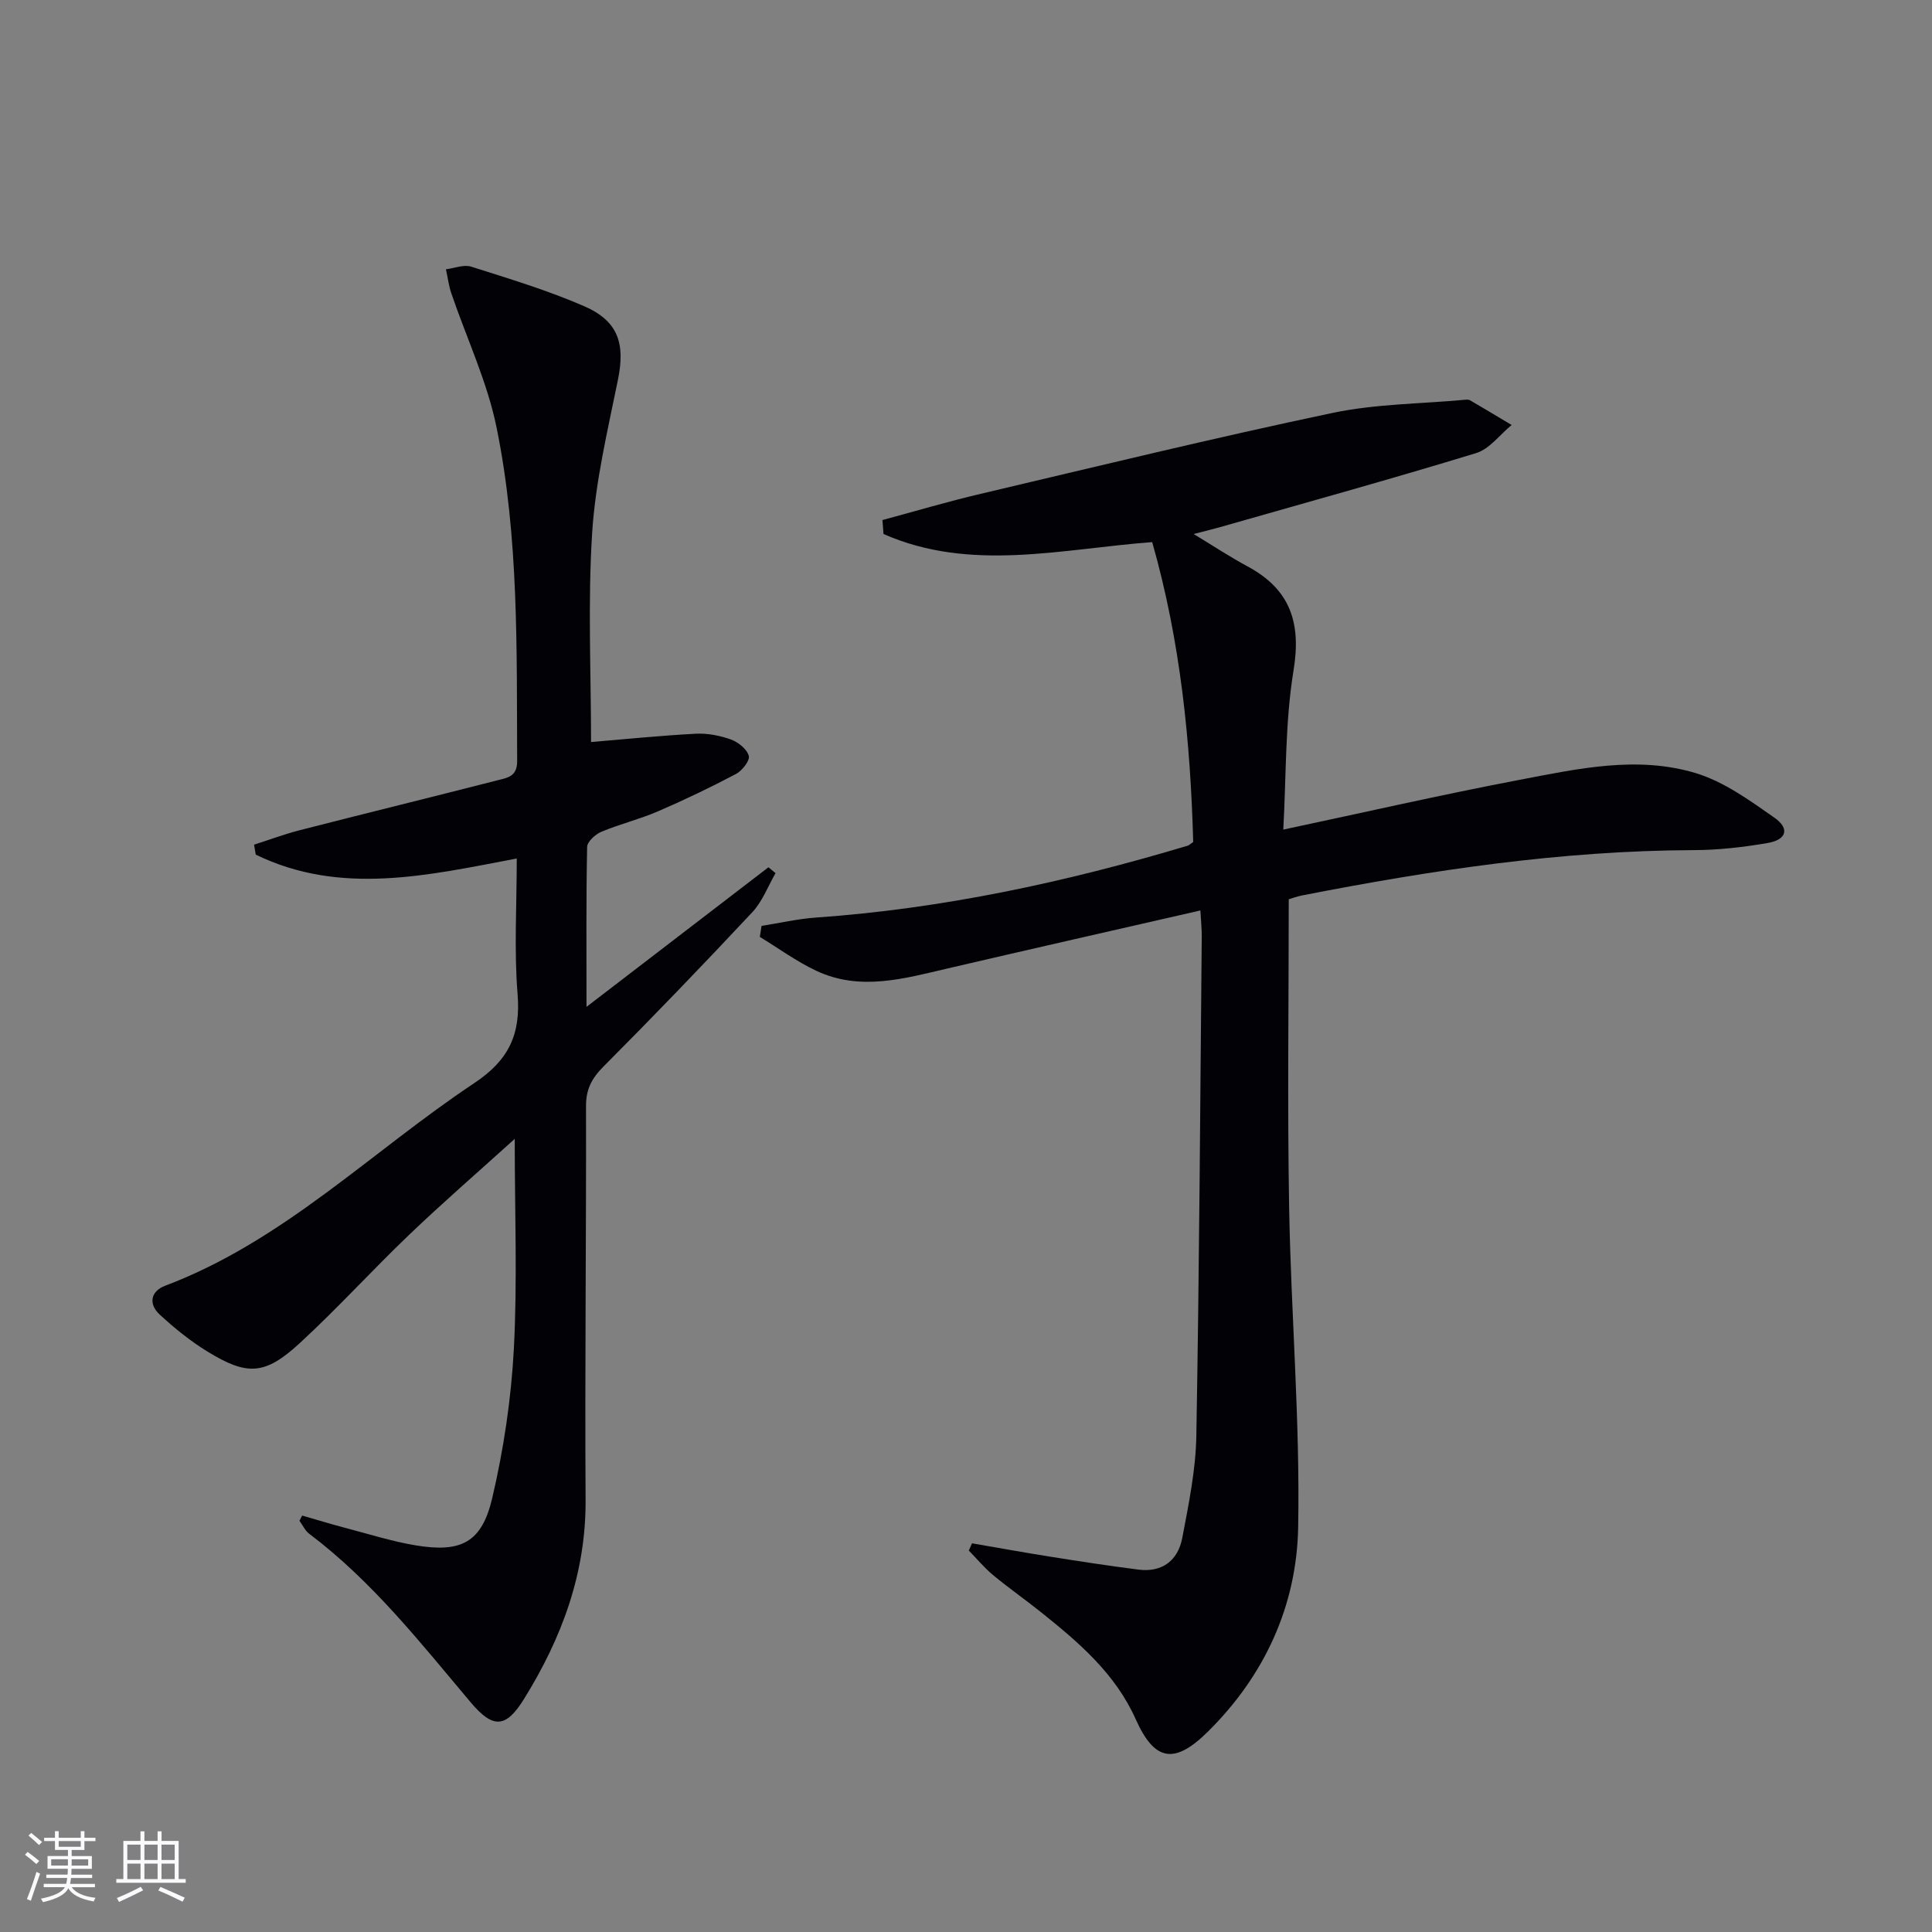
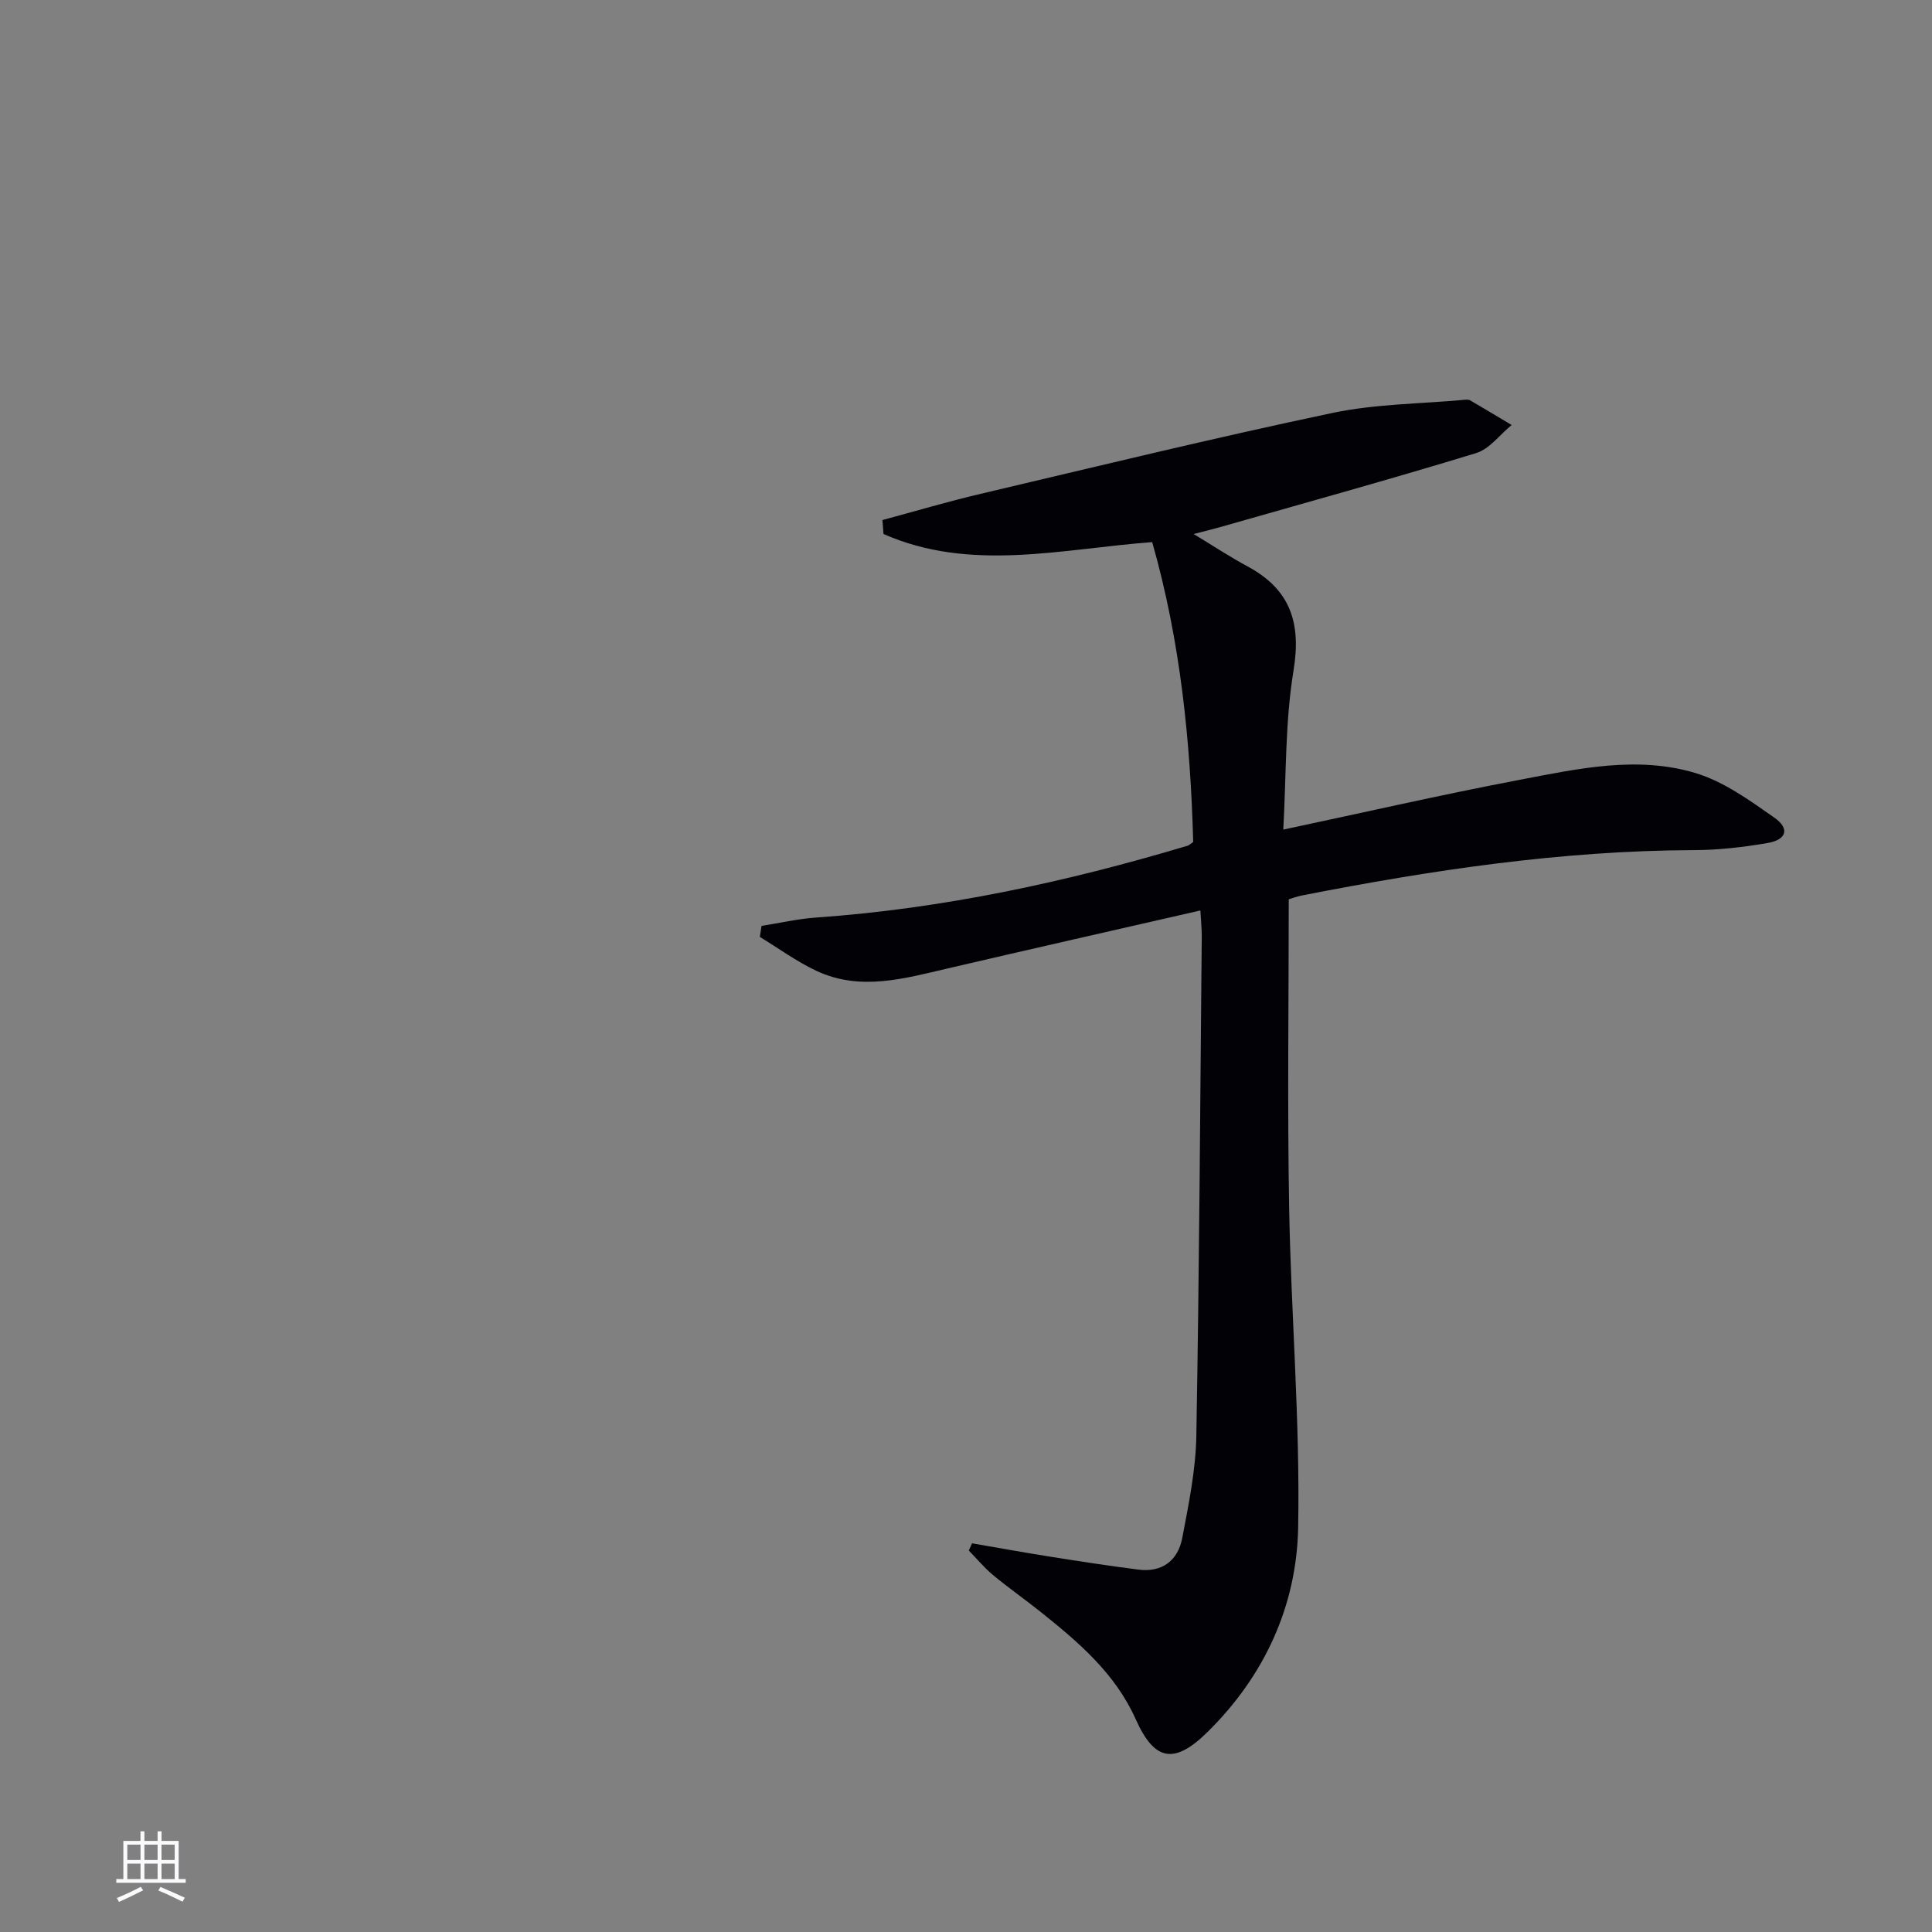
<svg xmlns="http://www.w3.org/2000/svg" enable-background="new 0 0 400 400" viewBox="0 0 400 400">
  <rect x="0" y="0" width="400" height="400" fill="#808080" stroke="none" />
  <path d="m182.7 107.67c6.78-1.82 13.52-3.83 20.35-5.43 24.22-5.71 48.4-11.6 72.75-16.73 8.98-1.9 18.37-1.89 27.57-2.75.33-.03.72-.04.98.11 2.89 1.69 5.75 3.41 8.62 5.12-2.44 1.99-4.57 4.97-7.36 5.82-17.6 5.38-35.35 10.28-53.05 15.34-1.53.44-3.08.8-5.43 1.41 4.16 2.52 7.58 4.78 11.17 6.71 8.83 4.76 11.14 11.64 9.51 21.56-1.76 10.74-1.5 21.81-2.12 32.93 16.8-3.57 32.79-7.23 48.9-10.3 12.06-2.3 24.39-5.06 36.5-1.39 5.84 1.77 11.18 5.65 16.29 9.23 3.22 2.26 2.52 4.57-1.44 5.24-5.06.87-10.23 1.46-15.35 1.47-27.38.1-54.28 4.15-81.06 9.39-1.1.22-2.17.63-2.71.79 0 21.52-.29 42.65.08 63.76.39 22.11 2.28 44.22 1.87 66.29-.3 16.19-6.95 30.7-18.73 42.32-6.92 6.83-11.02 6.07-14.9-2.61-4.24-9.48-11.82-15.94-19.66-22.2-3.25-2.6-6.67-4.99-9.87-7.64-1.83-1.52-3.36-3.38-5.03-5.09.22-.5.45-1 .67-1.49 5.41.93 10.81 1.91 16.24 2.77 6.06.96 12.12 1.9 18.21 2.67 4.96.63 8.2-1.92 9.08-6.58 1.33-6.99 2.79-14.08 2.91-21.15.61-34.46.8-68.93 1.12-103.4.01-1.46-.15-2.91-.28-5.34-17.74 4.06-35.01 7.97-52.26 11.99-9.1 2.12-18.22 4.78-27.31.48-4.08-1.93-7.78-4.64-11.65-7 .12-.76.24-1.51.36-2.27 3.72-.59 7.42-1.45 11.16-1.72 26.29-1.84 51.86-7.34 77.04-14.88.3-.09.55-.35 1.17-.77-.57-20.74-2.61-41.48-8.49-62.09-18.71 1.39-37.56 6.28-55.63-1.68-.07-.95-.14-1.92-.22-2.89z" fill="#010106" />
-   <path d="m62.56 313.78c2.99.86 5.96 1.77 8.96 2.56 4.81 1.26 9.59 2.78 14.47 3.6 9.46 1.58 13.75-.54 15.92-9.77 2.37-10.12 3.93-20.56 4.48-30.94.74-14.06.18-28.18.18-43.44-7.68 6.95-14.92 13.22-21.83 19.83-7.7 7.36-14.87 15.27-22.7 22.48-7.21 6.63-10.87 6.78-19.16 1.68-3.51-2.16-6.78-4.81-9.82-7.62-2.35-2.17-1.9-4.81 1.13-5.96 24.49-9.24 42.77-27.84 64.01-41.96 7.15-4.75 9.64-10.11 8.96-18.42-.74-9.09-.17-18.29-.17-28.08-18.36 3.49-36.49 7.75-54.04-.8-.12-.69-.23-1.37-.35-2.06 3.14-1 6.25-2.17 9.44-2.99 13.67-3.5 27.37-6.86 41.04-10.36 1.96-.5 4.01-.74 3.99-3.94-.11-23.14.38-46.36-4.27-69.13-1.94-9.48-6.21-18.47-9.35-27.71-.55-1.61-.76-3.33-1.12-5 1.75-.21 3.7-1.03 5.23-.54 7.88 2.51 15.85 4.9 23.42 8.2 7.07 3.09 8.46 7.77 6.97 15.16-2.13 10.52-4.67 21.08-5.35 31.74-.92 14.39-.23 28.89-.23 43.32 6.9-.57 14.28-1.33 21.68-1.72 2.42-.13 5 .38 7.29 1.2 1.51.55 3.31 1.99 3.69 3.39.27.96-1.38 3.07-2.65 3.74-5.28 2.79-10.68 5.38-16.16 7.74-3.8 1.64-7.89 2.63-11.71 4.23-1.25.52-2.93 2.05-2.95 3.14-.22 10.62-.13 21.25-.13 33.11 13.12-10.07 25.4-19.49 37.67-28.9.49.41.98.82 1.47 1.22-1.58 2.72-2.72 5.85-4.81 8.08-10.11 10.81-20.38 21.48-30.82 31.96-2.42 2.43-3.62 4.68-3.61 8.17.06 27.16-.26 54.32-.09 81.48.1 15.22-4.92 28.67-12.76 41.3-3.74 6.03-6.39 6.18-11.02.69-10.41-12.35-20.39-25.08-33.44-34.91-.86-.65-1.35-1.78-2.02-2.69.19-.35.37-.71.56-1.08z" fill="#010106" />
  <g fill="#fafafc">
-     <path d="m5.17 384 .55-.58c.85.61 1.65 1.24 2.4 1.87l-.59.64c-.83-.73-1.62-1.38-2.36-1.93m1.22 9.53-.82-.34c.71-1.76 1.37-3.64 1.98-5.63.24.13.5.25.76.36-.6 1.67-1.24 3.54-1.92 5.61m-.5-13.5.57-.54c.56.44 1.31 1.06 2.26 1.87l-.64.64c-.68-.66-1.41-1.32-2.19-1.97m3.25.46h2.24v-1.36h.77v1.36h4.57v-1.36h.76v1.36h2.28v.69h-2.28v1.84h-2.64v1.26h4.18v2.64h-4.21c0 .45-.02.86-.05 1.21h4.32v.69h-4.38c-.04.34-.1.75-.19 1.22h5.15v.69h-4.82c.87 1.19 2.51 1.92 4.93 2.19-.17.32-.3.57-.37.76-2.77-.49-4.52-1.41-5.26-2.76-.56 1.26-2.3 2.23-5.24 2.9-.12-.24-.26-.48-.43-.72 2.73-.55 4.38-1.34 4.96-2.38h-4.38v-.69h4.65c.1-.38.17-.79.21-1.22h-4.32v-.69h4.4c.03-.34.05-.75.05-1.21h-4.2v-2.64h4.23v-1.26h-2.69v-1.84h-2.24zm1.46 4.46v1.29h3.45c.01-.4.02-.57.01-.53v-.32-.45h-3.46zm1.55-2.59h4.57v-1.19h-4.57zm6.11 2.59h-3.42v.77c-.01.19-.01.37-.02.53h3.44z" />
    <path d="m32.63 379.16h.82v1.98h3.54v7.89h1.46v.78h-14.37v-.78h1.46v-7.89h3.54v-1.98h.82v1.98h2.73zm-3.49 11.48.5.73c-1.61.82-3.28 1.63-5 2.41-.13-.27-.28-.55-.44-.82 1.75-.72 3.4-1.49 4.94-2.32m-2.78-5.55h2.73v-3.18h-2.73zm0 3.95h2.73v-3.2h-2.73zm3.54-3.95h2.73v-3.18h-2.73zm0 3.95h2.73v-3.2h-2.73zm7.89 4.68c-1.84-.92-3.51-1.7-5.02-2.32l.45-.73c1.89.8 3.57 1.55 5.04 2.23zm-1.62-11.81h-2.73v3.18h2.73zm-2.73 7.13h2.73v-3.2h-2.73z" />
  </g>
</svg>